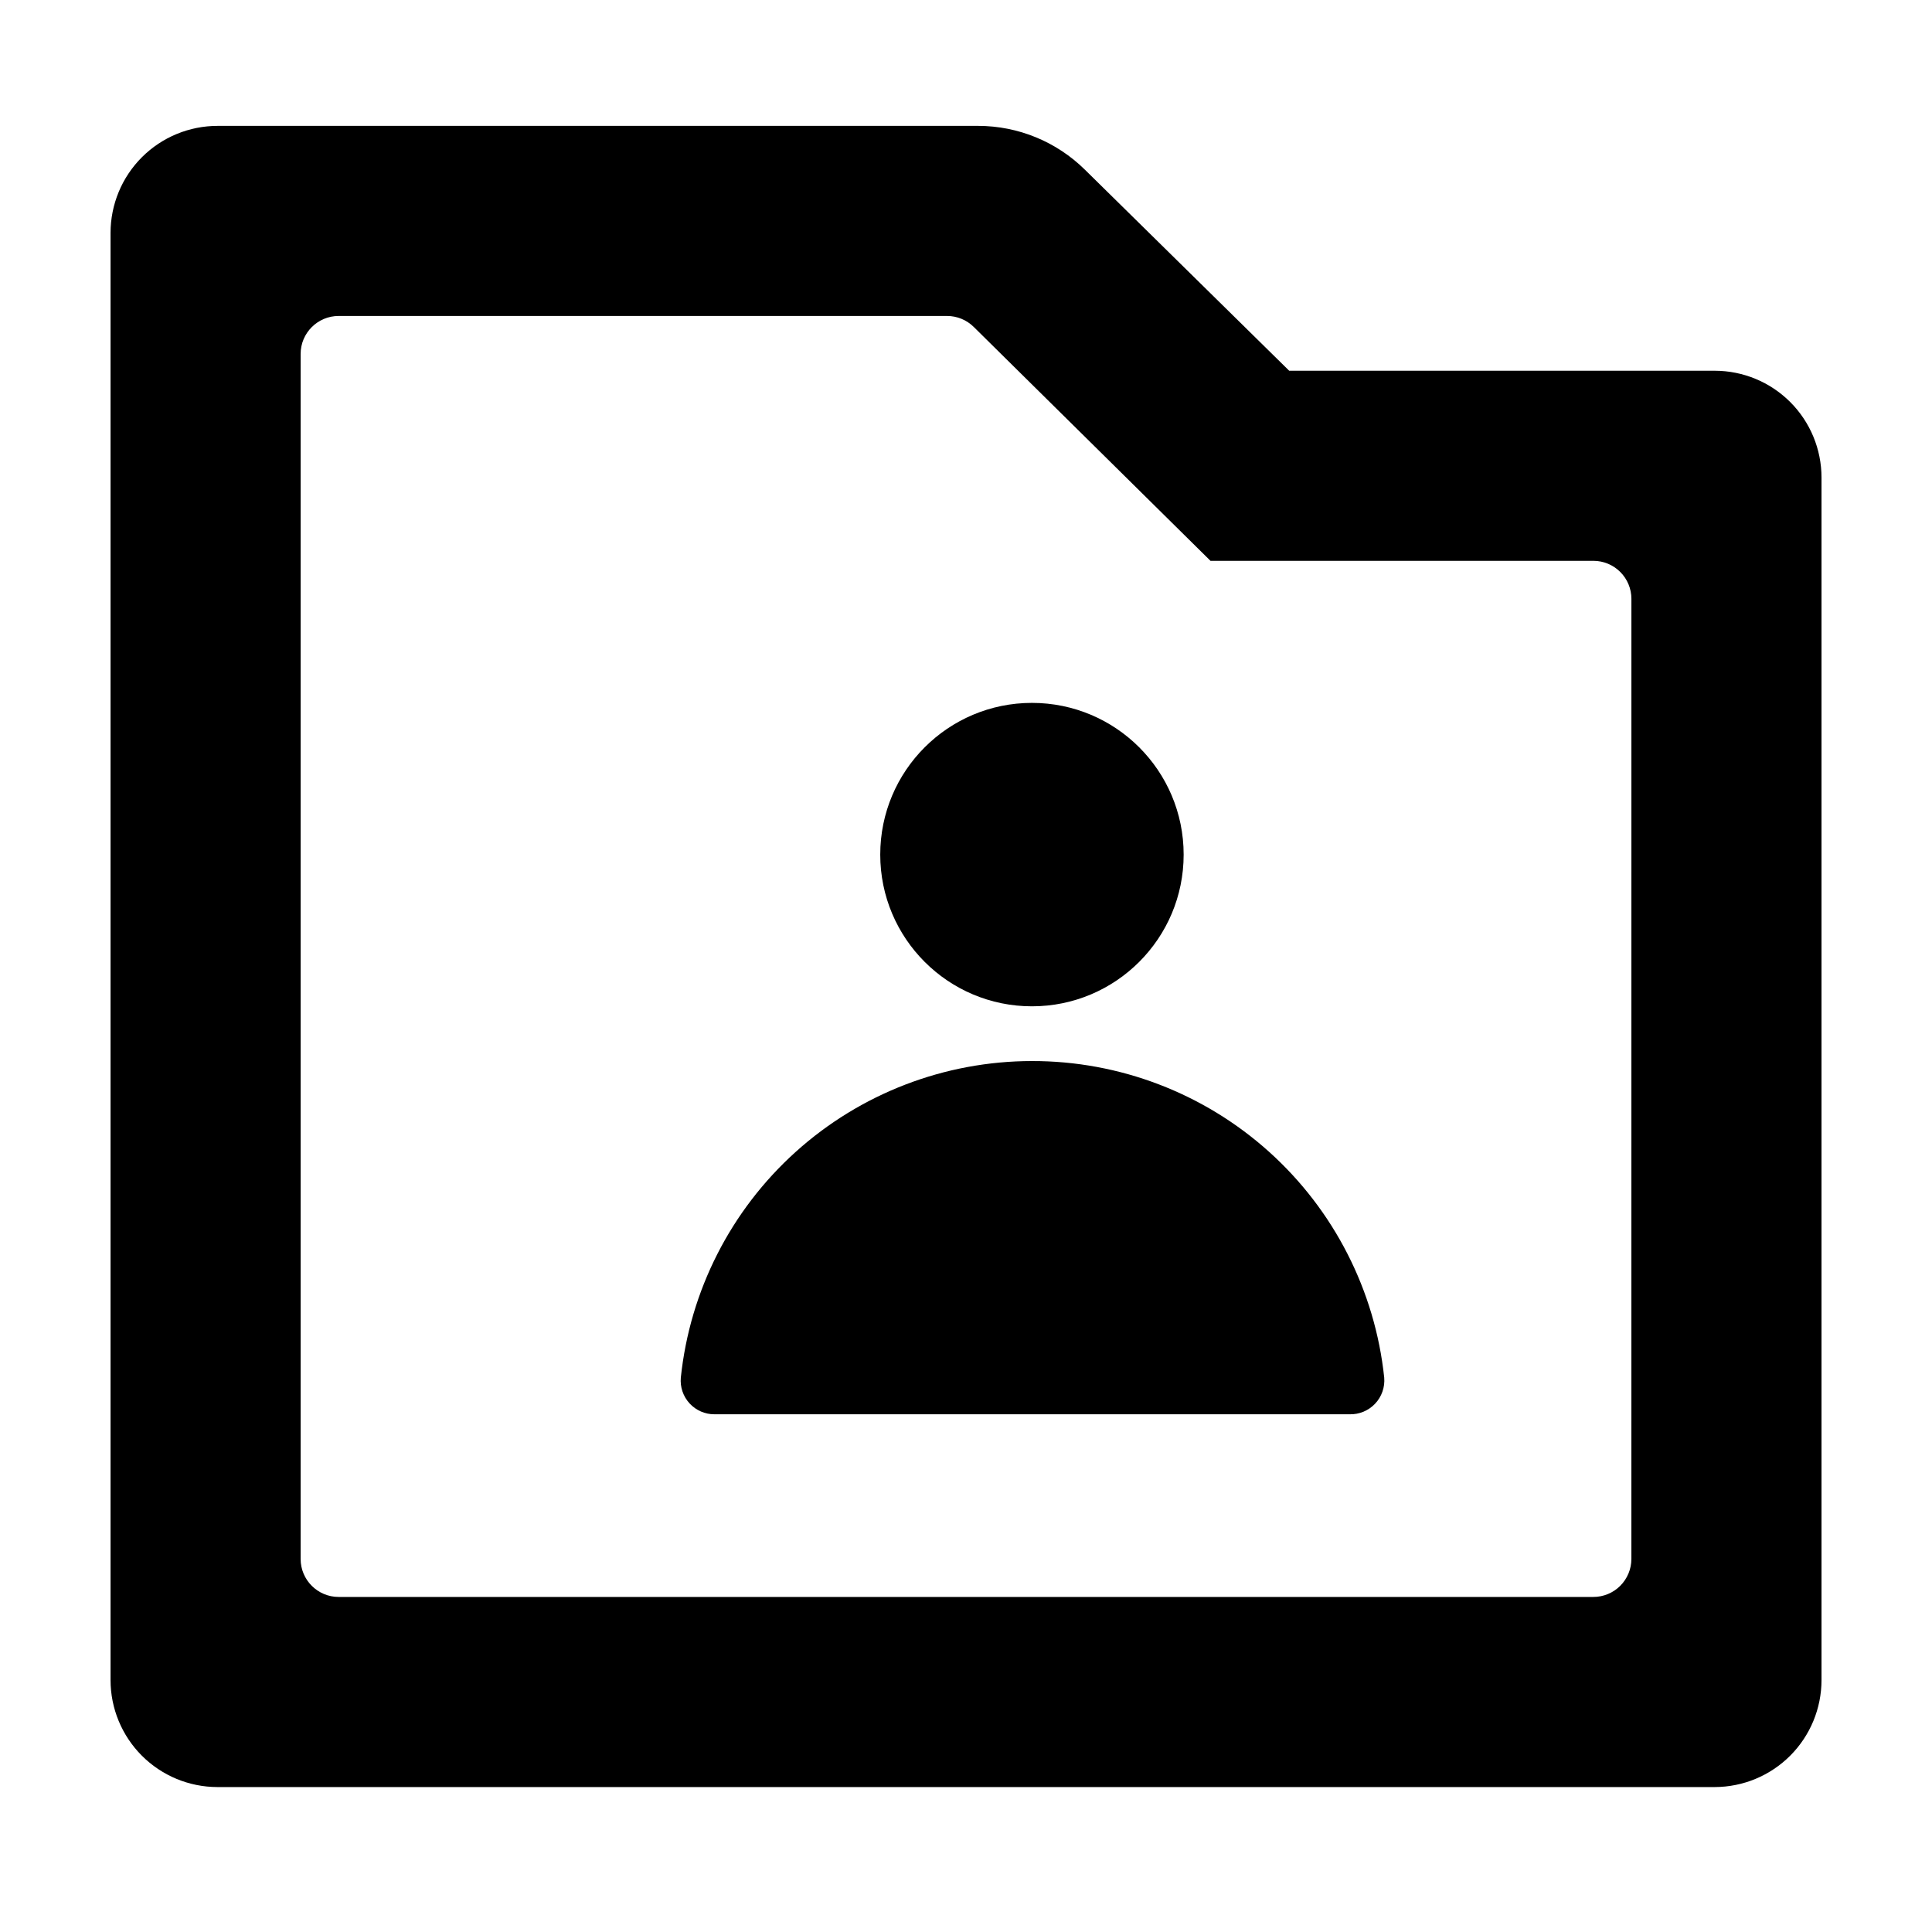
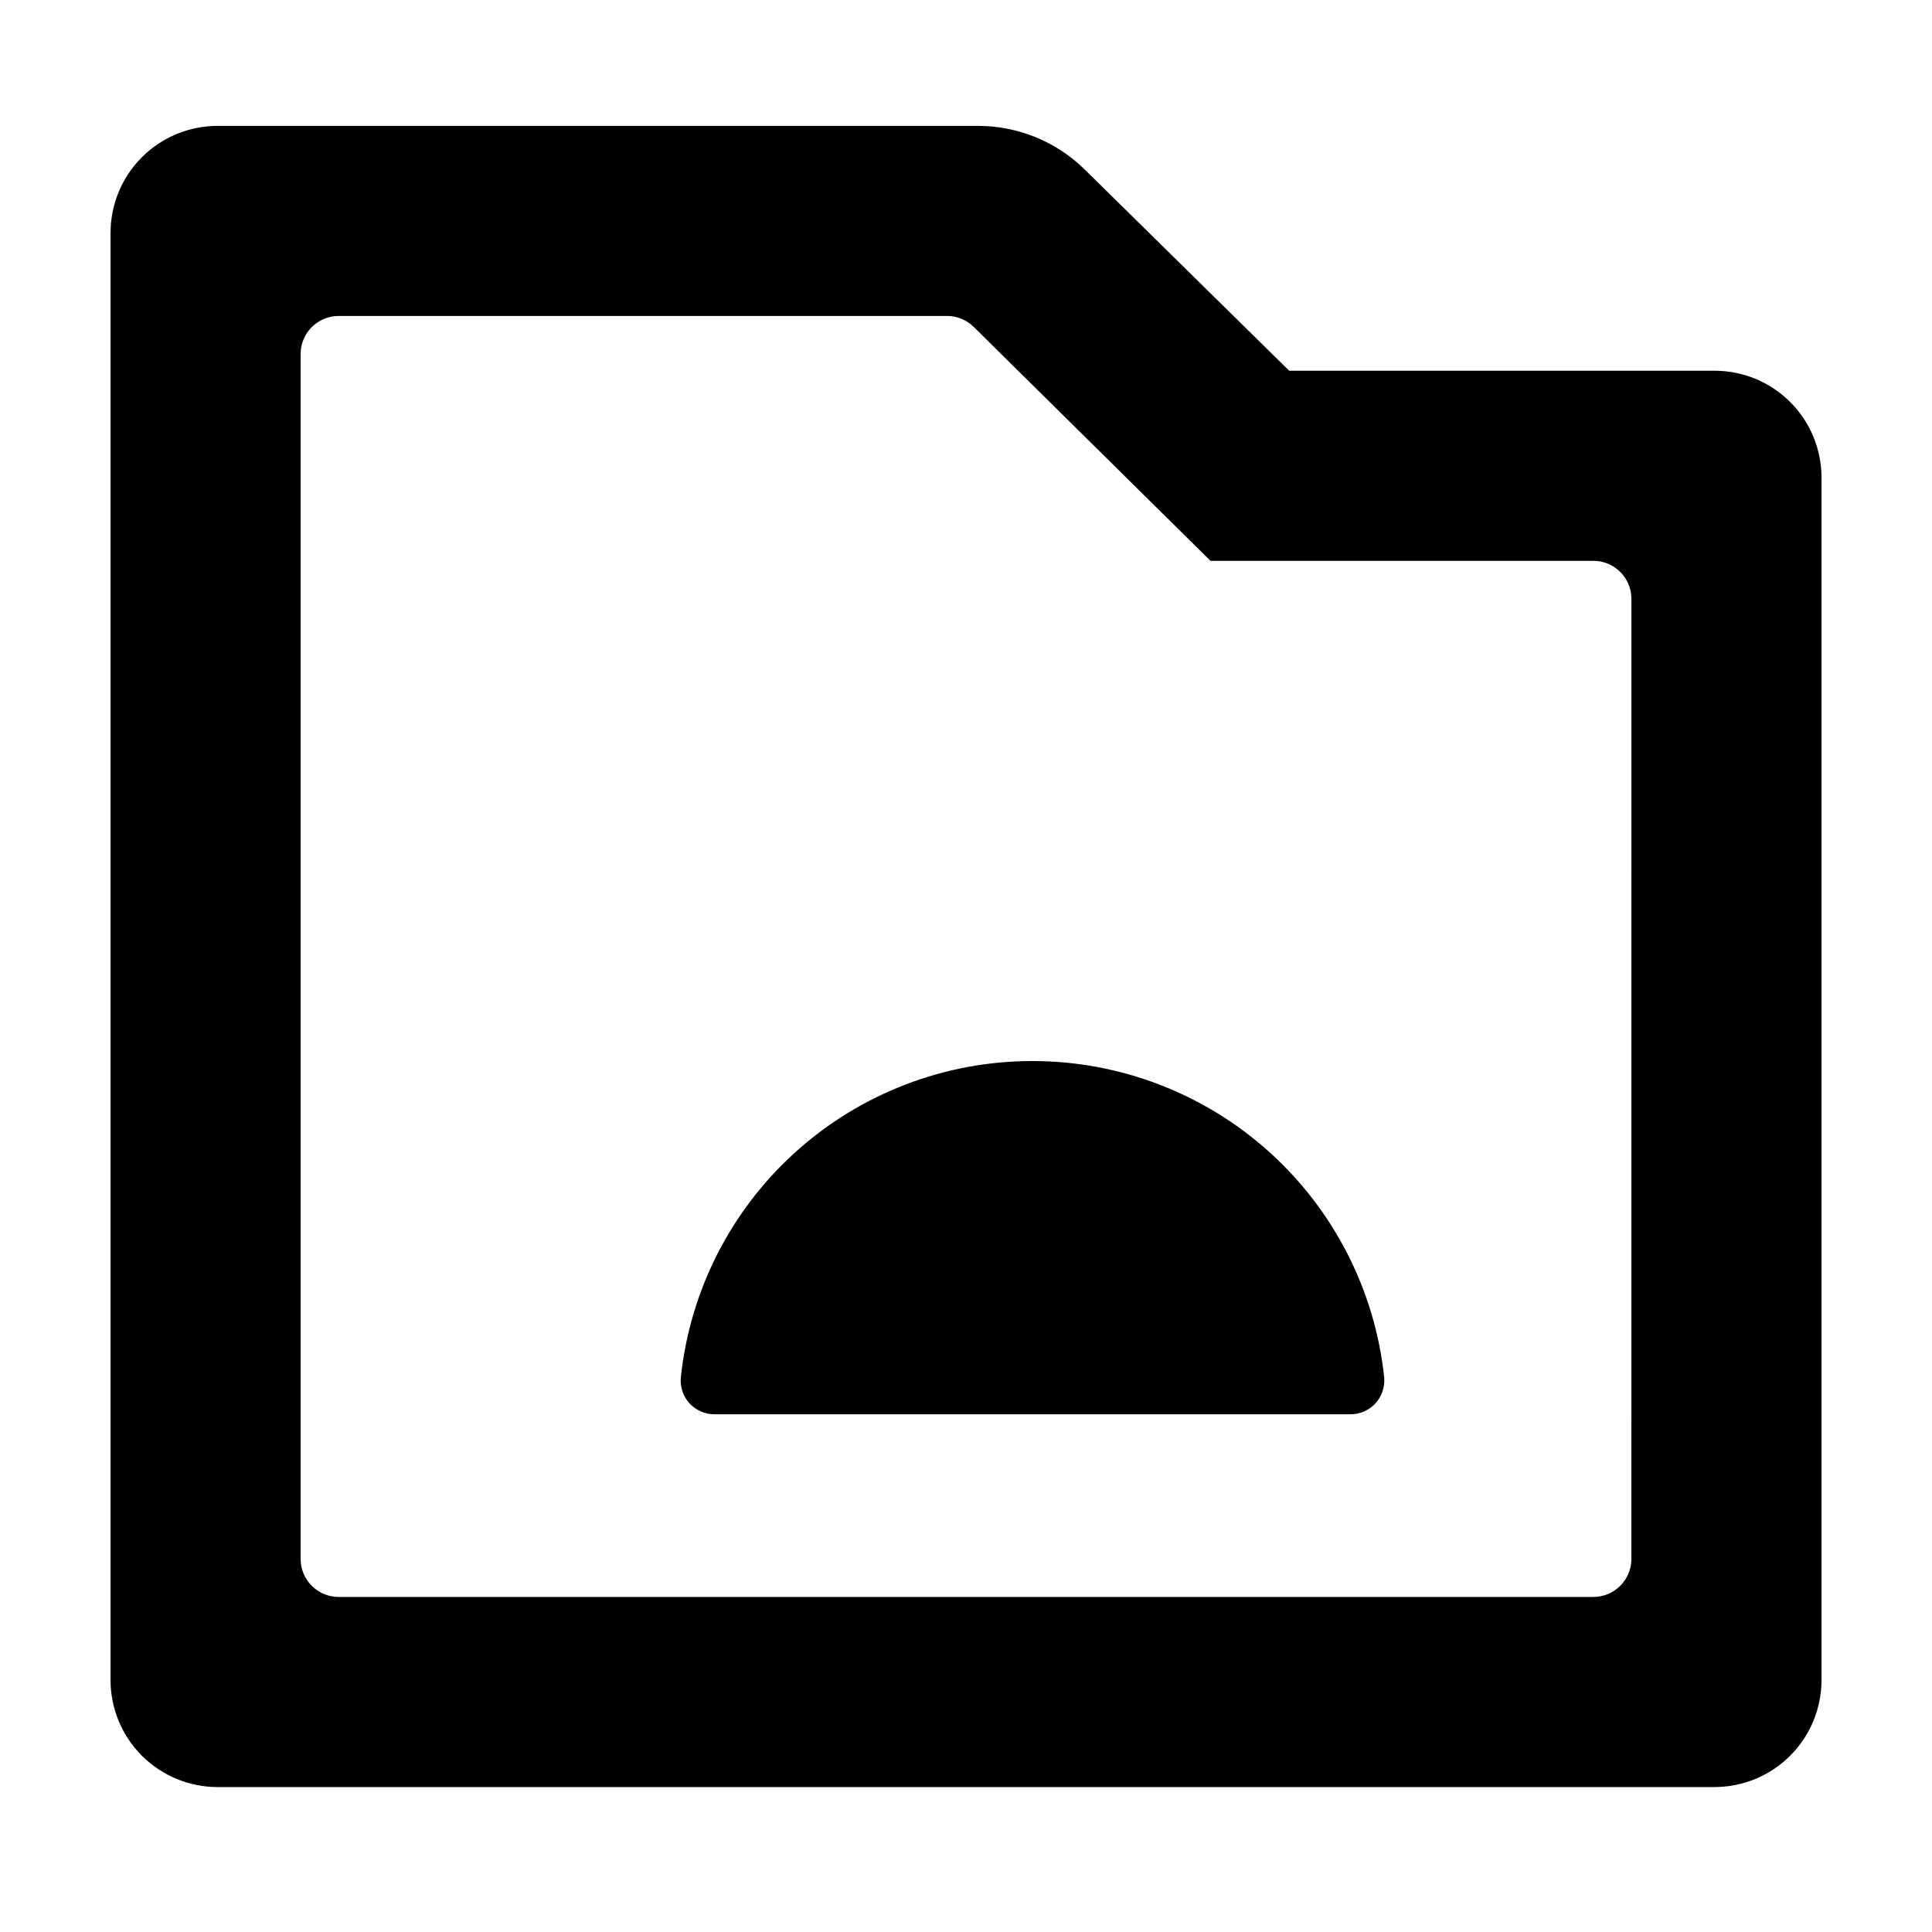
<svg xmlns="http://www.w3.org/2000/svg" fill="#000000" width="800px" height="800px" version="1.1" viewBox="144 144 512 512">
  <g>
    <path d="m598.4 242.25h-112.75l-54.109-53.25c-7.539-7.453-17.711-11.633-28.312-11.641h-201.52c-7.531-0.012-14.758 2.973-20.09 8.293-5.328 5.32-8.324 12.543-8.324 20.074v383.5c0 7.512 2.981 14.719 8.289 20.039 5.309 5.316 12.512 8.312 20.023 8.324h396.8c7.516-0.012 14.715-3.008 20.023-8.324 5.309-5.32 8.289-12.527 8.289-20.039v-318.66c0-7.512-2.981-14.711-8.293-20.023-5.309-5.309-12.512-8.293-20.02-8.293zm-22.066 314.88c0 2.672-1.062 5.234-2.953 7.125-1.887 1.891-4.449 2.953-7.125 2.953h-332.51c-5.566 0-10.078-4.512-10.078-10.078v-319.32c0-5.562 4.512-10.074 10.078-10.074h161.22c2.66-0.004 5.215 1.047 7.102 2.922l62.723 61.969h101.47c2.676 0 5.238 1.062 7.125 2.953 1.891 1.887 2.953 4.449 2.953 7.125z" />
    <path d="m417.48 425.19c-23.133 0.012-45.445 8.59-62.629 24.082-17.184 15.488-28.02 36.793-30.426 59.805-0.227 2.5 0.613 4.981 2.309 6.832 1.699 1.852 4.098 2.902 6.609 2.891h168.32c2.551 0.066 5.008-0.957 6.758-2.812s2.625-4.371 2.41-6.91c-2.43-23.055-13.316-44.387-30.559-59.879-17.242-15.496-39.617-24.047-62.797-24.008z" />
-     <path d="m457.68 370.48c0 22.203-18 40.203-40.203 40.203s-40.203-18-40.203-40.203c0-22.207 18-40.207 40.203-40.207s40.203 18 40.203 40.207" />
  </g>
</svg>